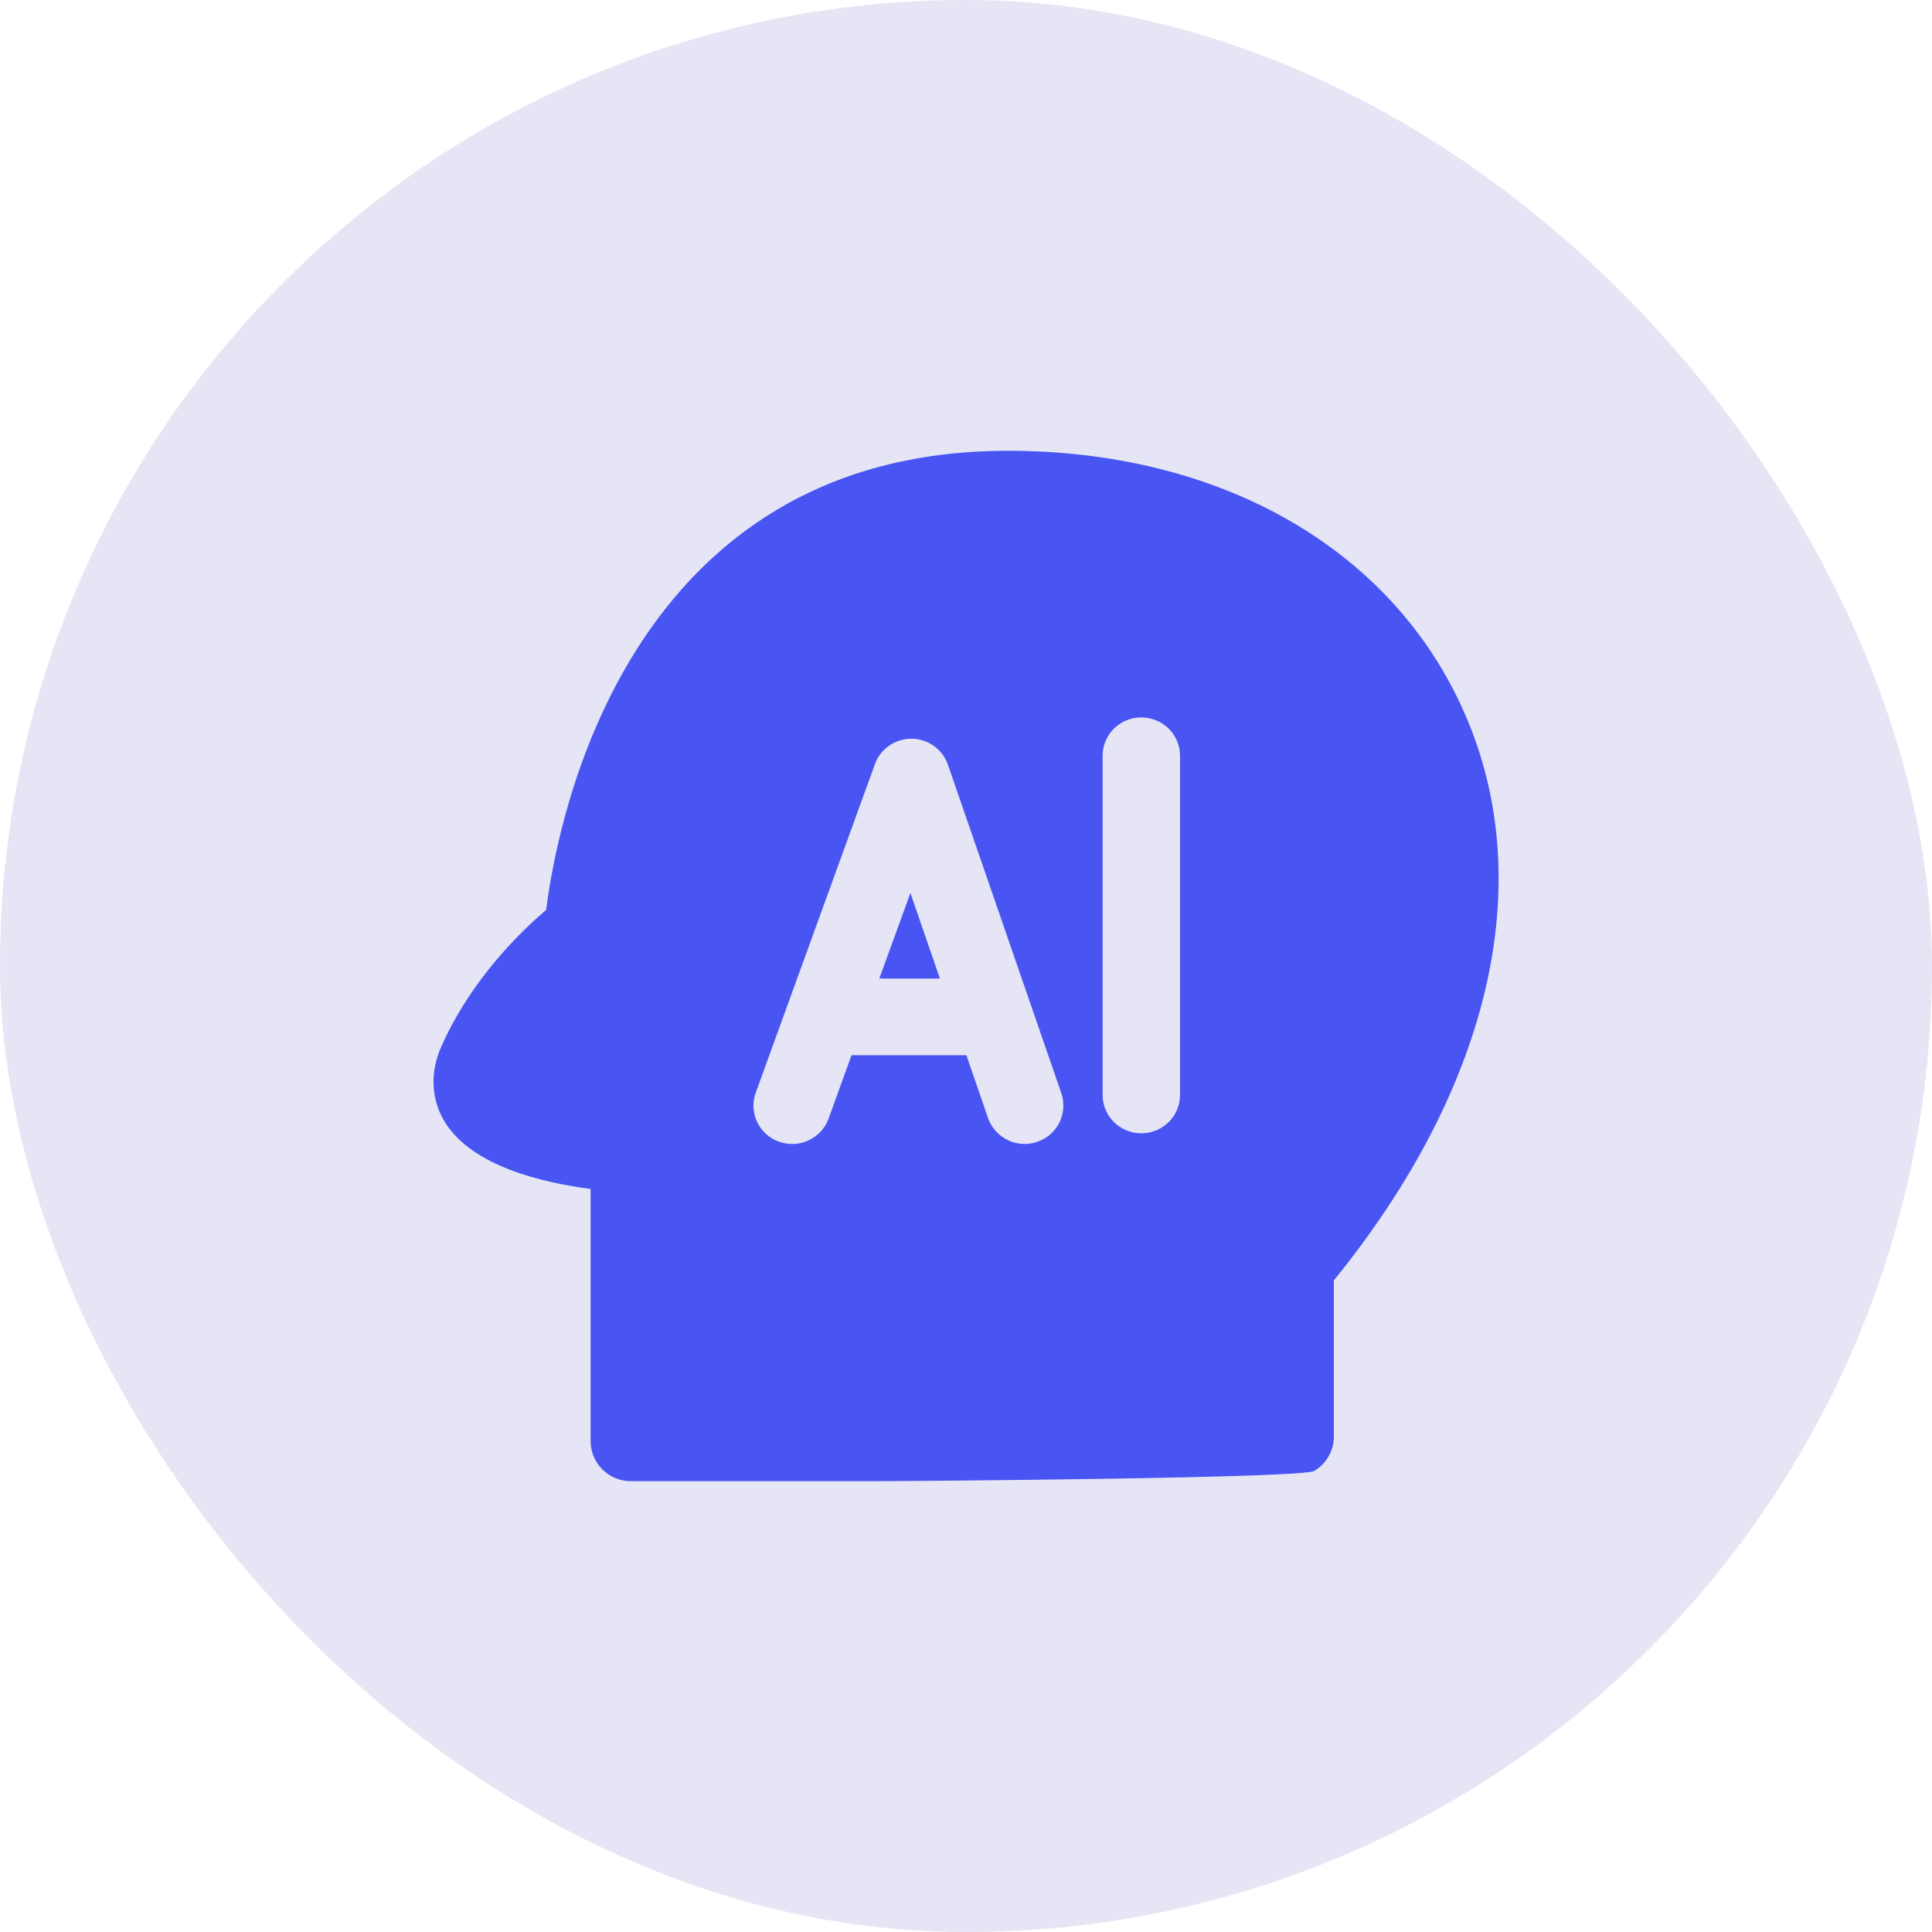
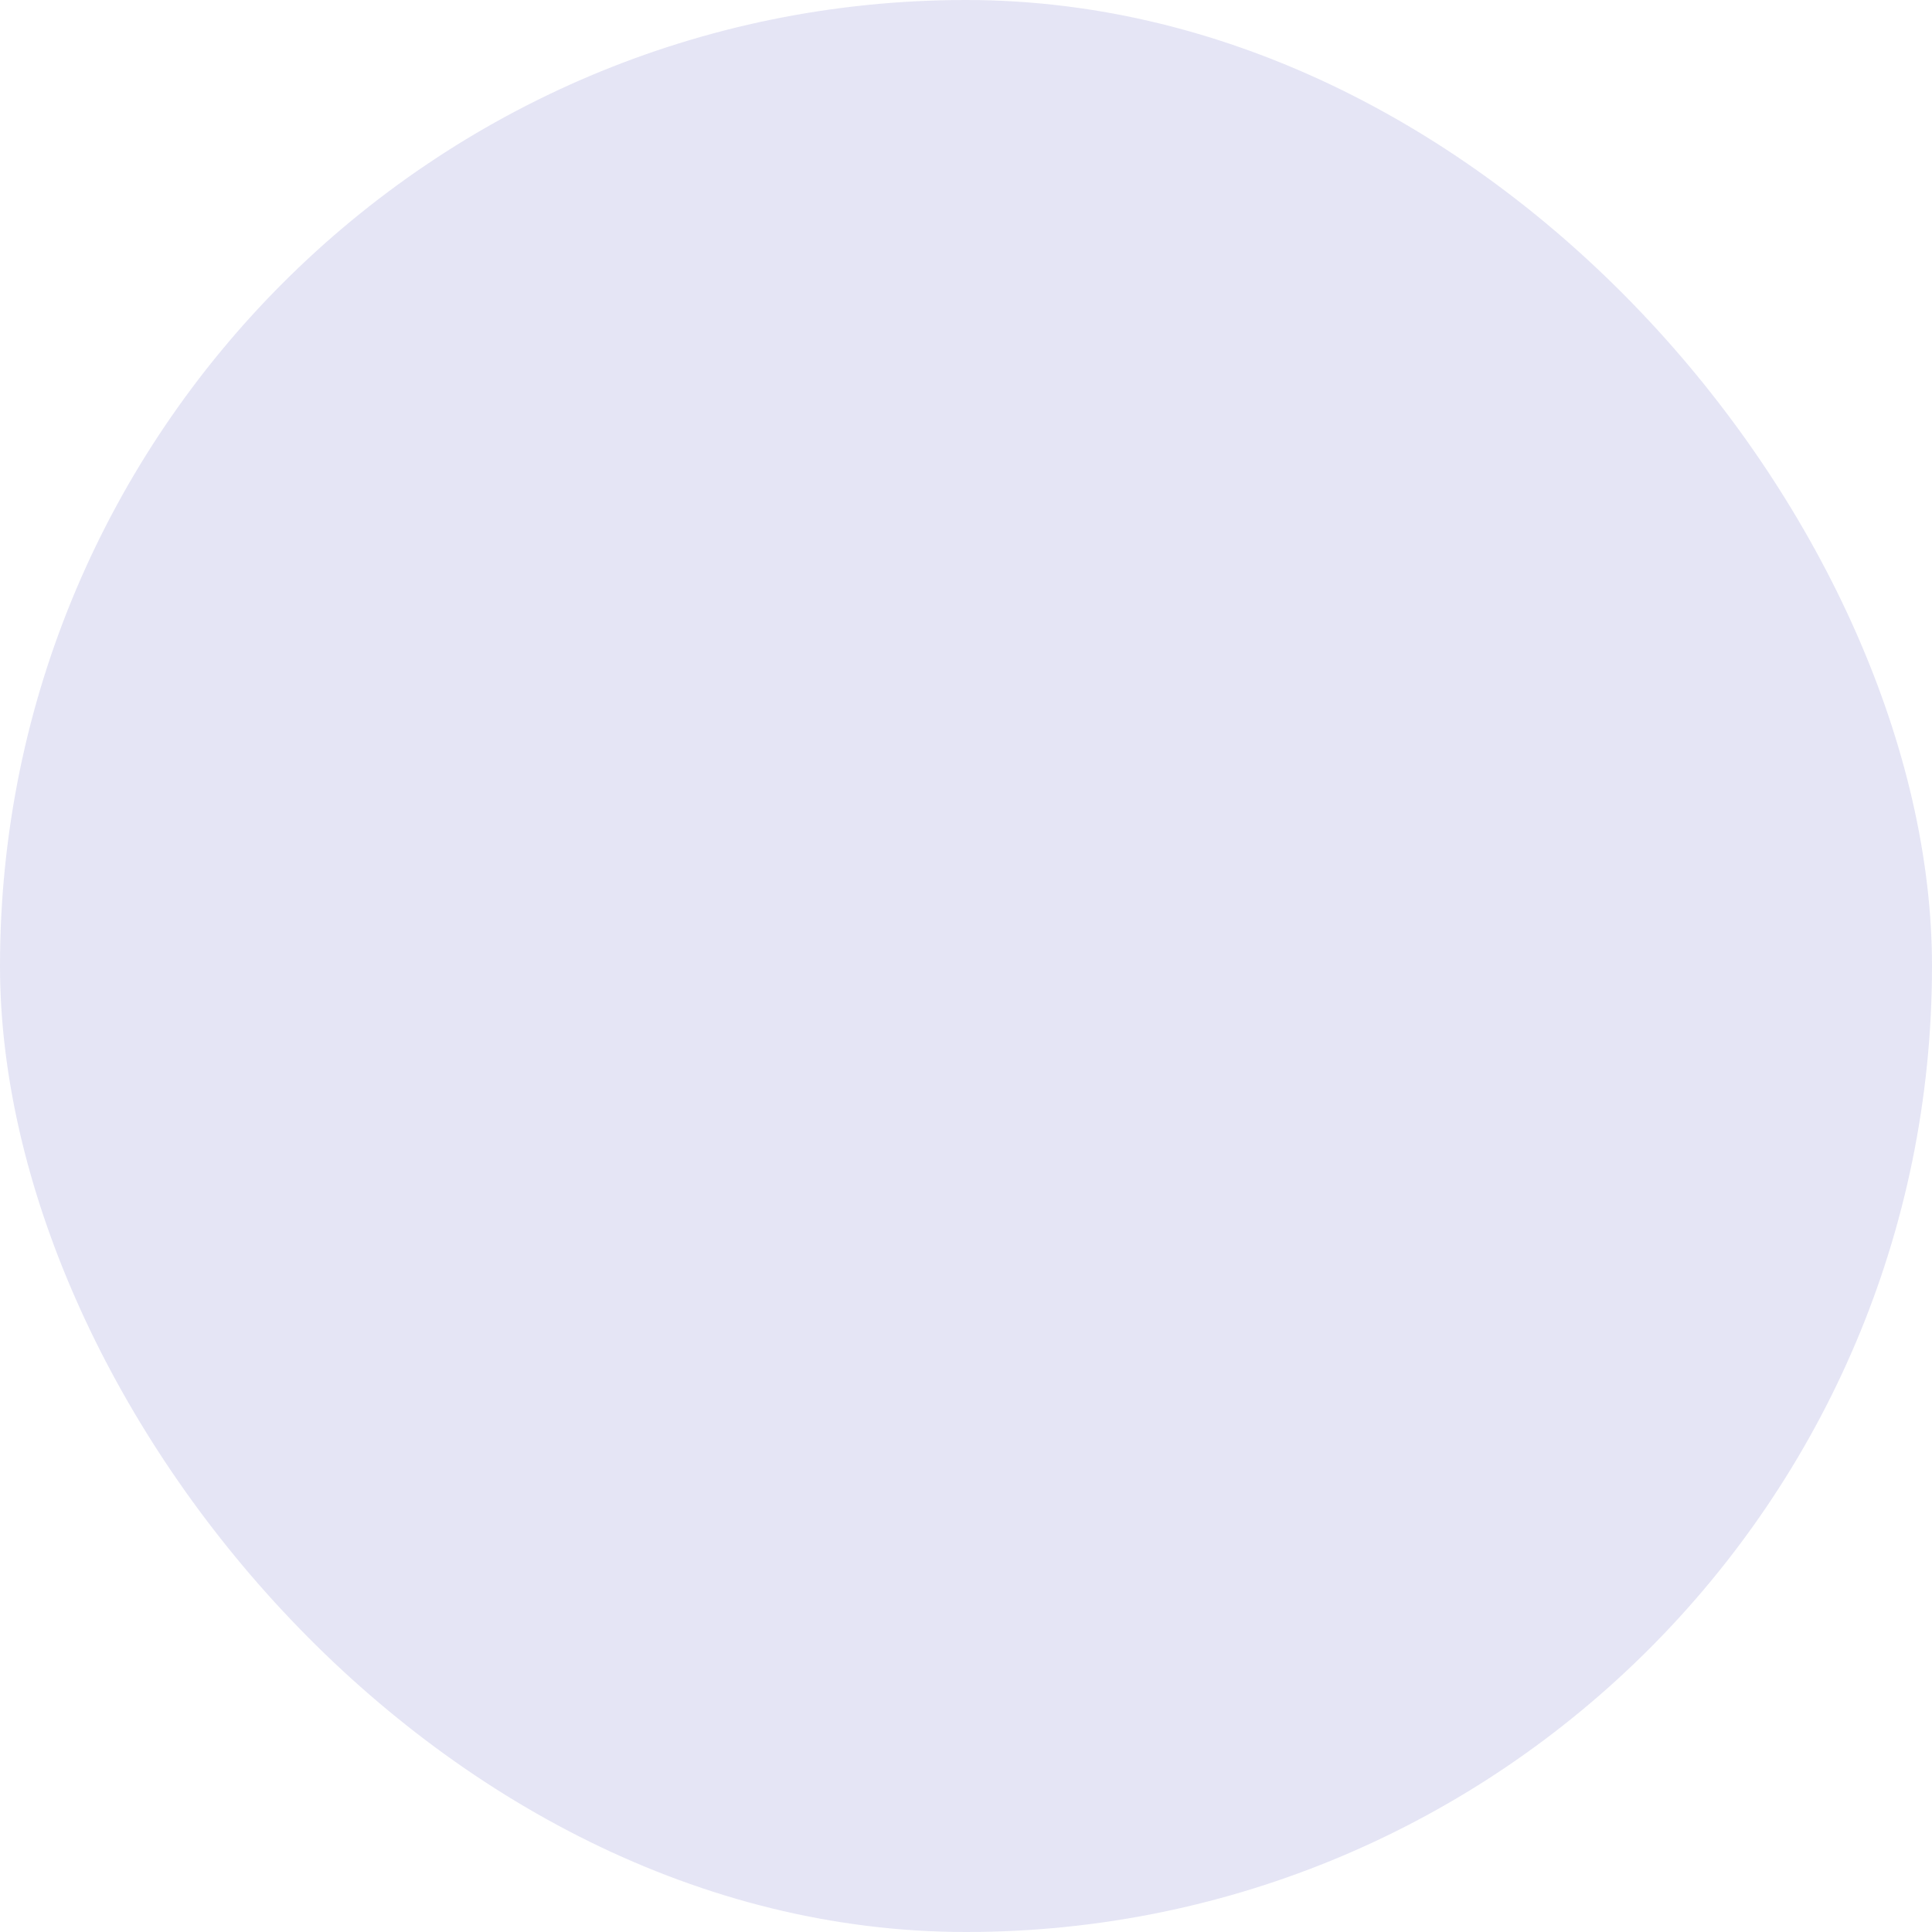
<svg xmlns="http://www.w3.org/2000/svg" width="52" height="52" viewBox="0 0 52 52" fill="none">
  <rect width="52" height="52" rx="26" fill="#E5E5F5" />
-   <path d="M27.127 12.133C32.762 12.133 37.319 14.685 39.314 18.963C41.449 23.534 40.203 29.165 35.901 34.461V38.616C35.909 38.811 35.864 39.005 35.772 39.176C35.679 39.348 35.541 39.491 35.373 39.591C35.042 39.788 24.796 39.862 23.592 39.866H16.98C16.38 39.866 15.896 39.382 15.896 38.783V32.001C14.603 31.833 12.705 31.388 11.976 30.204C11.6 29.594 11.567 28.867 11.883 28.157C12.683 26.354 14.032 25.057 14.7 24.492C14.995 22.122 16.853 12.133 27.127 12.133ZM24.535 19.883H24.528C24.089 19.883 23.696 20.157 23.549 20.567L20.334 29.429C20.153 29.96 20.434 30.539 20.968 30.729C21.224 30.821 21.505 30.81 21.753 30.698C22 30.586 22.195 30.382 22.294 30.129L22.919 28.402H26.011L26.6 30.112C26.695 30.366 26.886 30.573 27.131 30.689C27.377 30.806 27.658 30.822 27.915 30.734C28.172 30.648 28.385 30.465 28.508 30.224C28.631 29.983 28.654 29.703 28.573 29.445L25.513 20.581V20.583C25.37 20.166 24.978 19.887 24.535 19.883ZM30.719 19.309C30.143 19.309 29.677 19.771 29.677 20.341V29.47C29.677 30.041 30.143 30.503 30.719 30.503C31.294 30.503 31.761 30.041 31.761 29.47V20.342C31.761 19.772 31.294 19.31 30.719 19.31V19.309ZM24.504 24.035L25.298 26.339H23.666L24.504 24.036L24.504 24.035Z" fill="#4855F2" />
</svg>